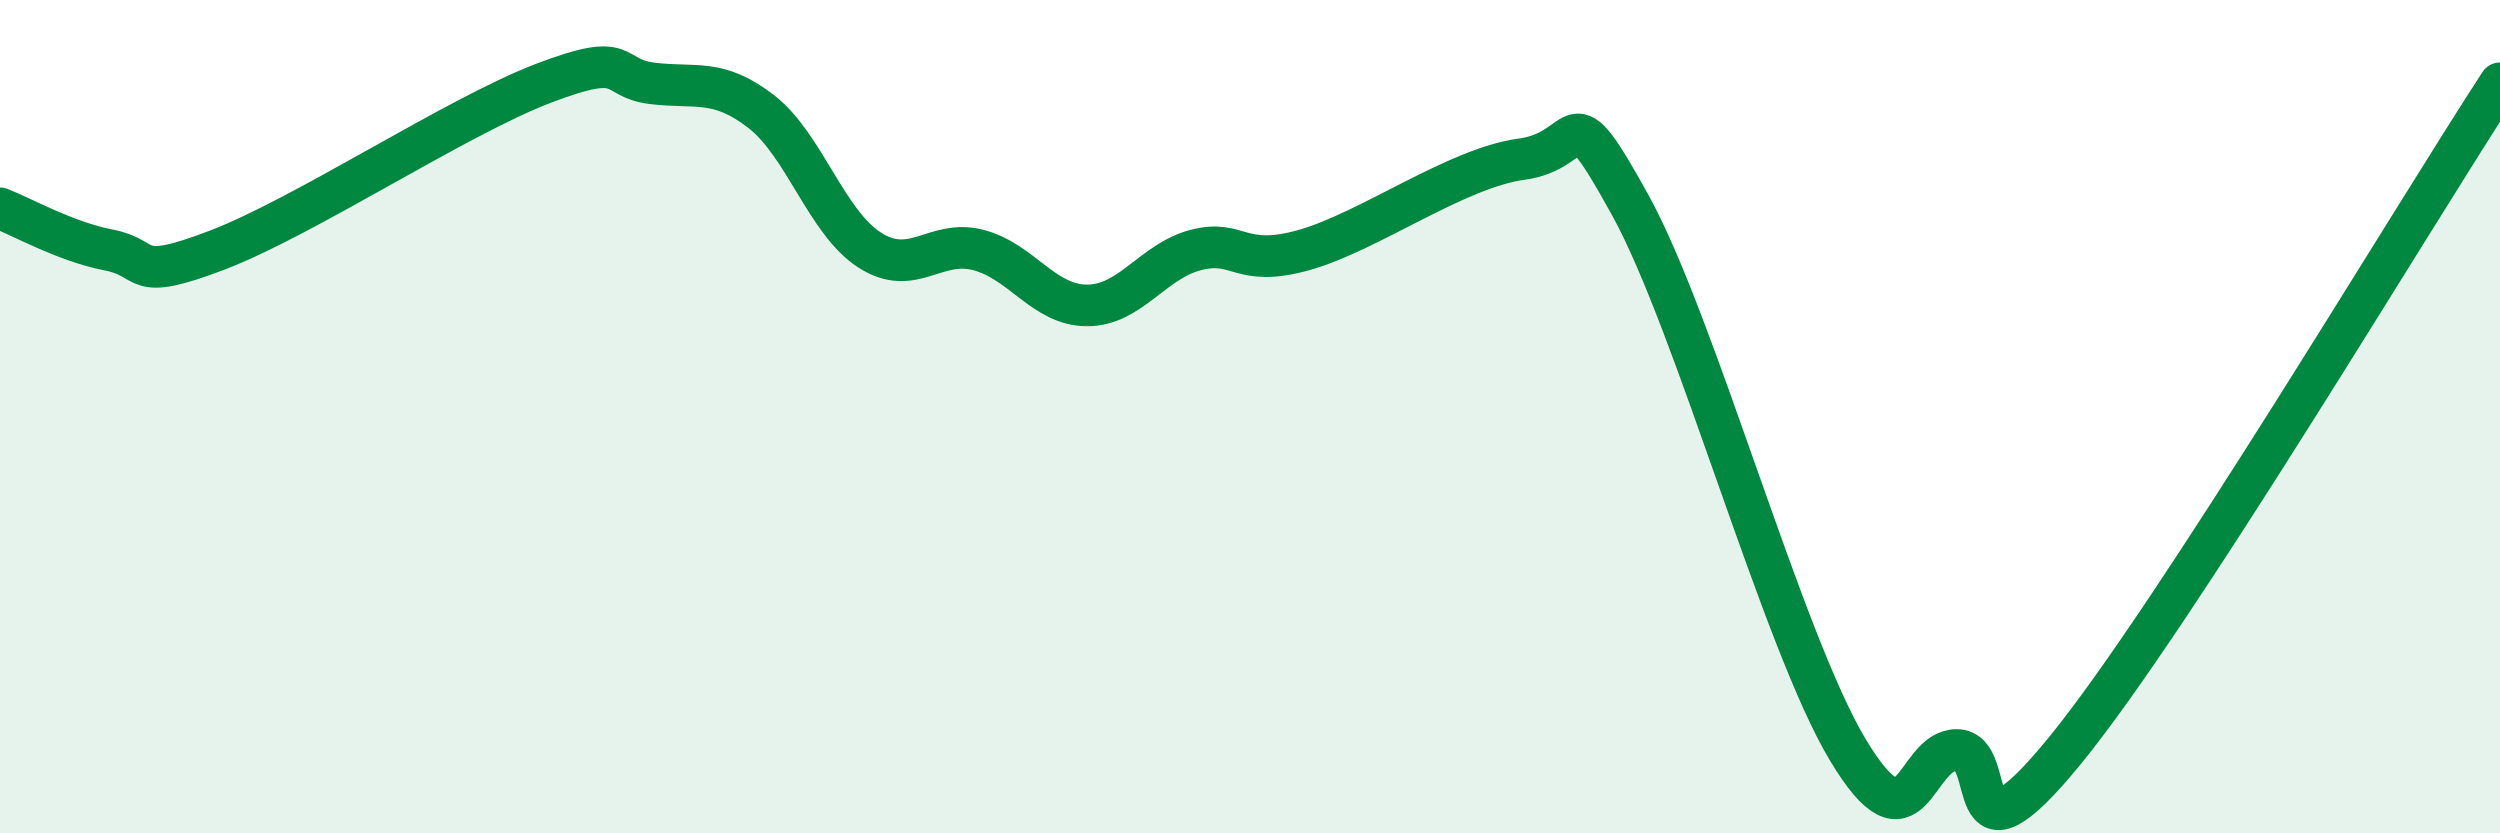
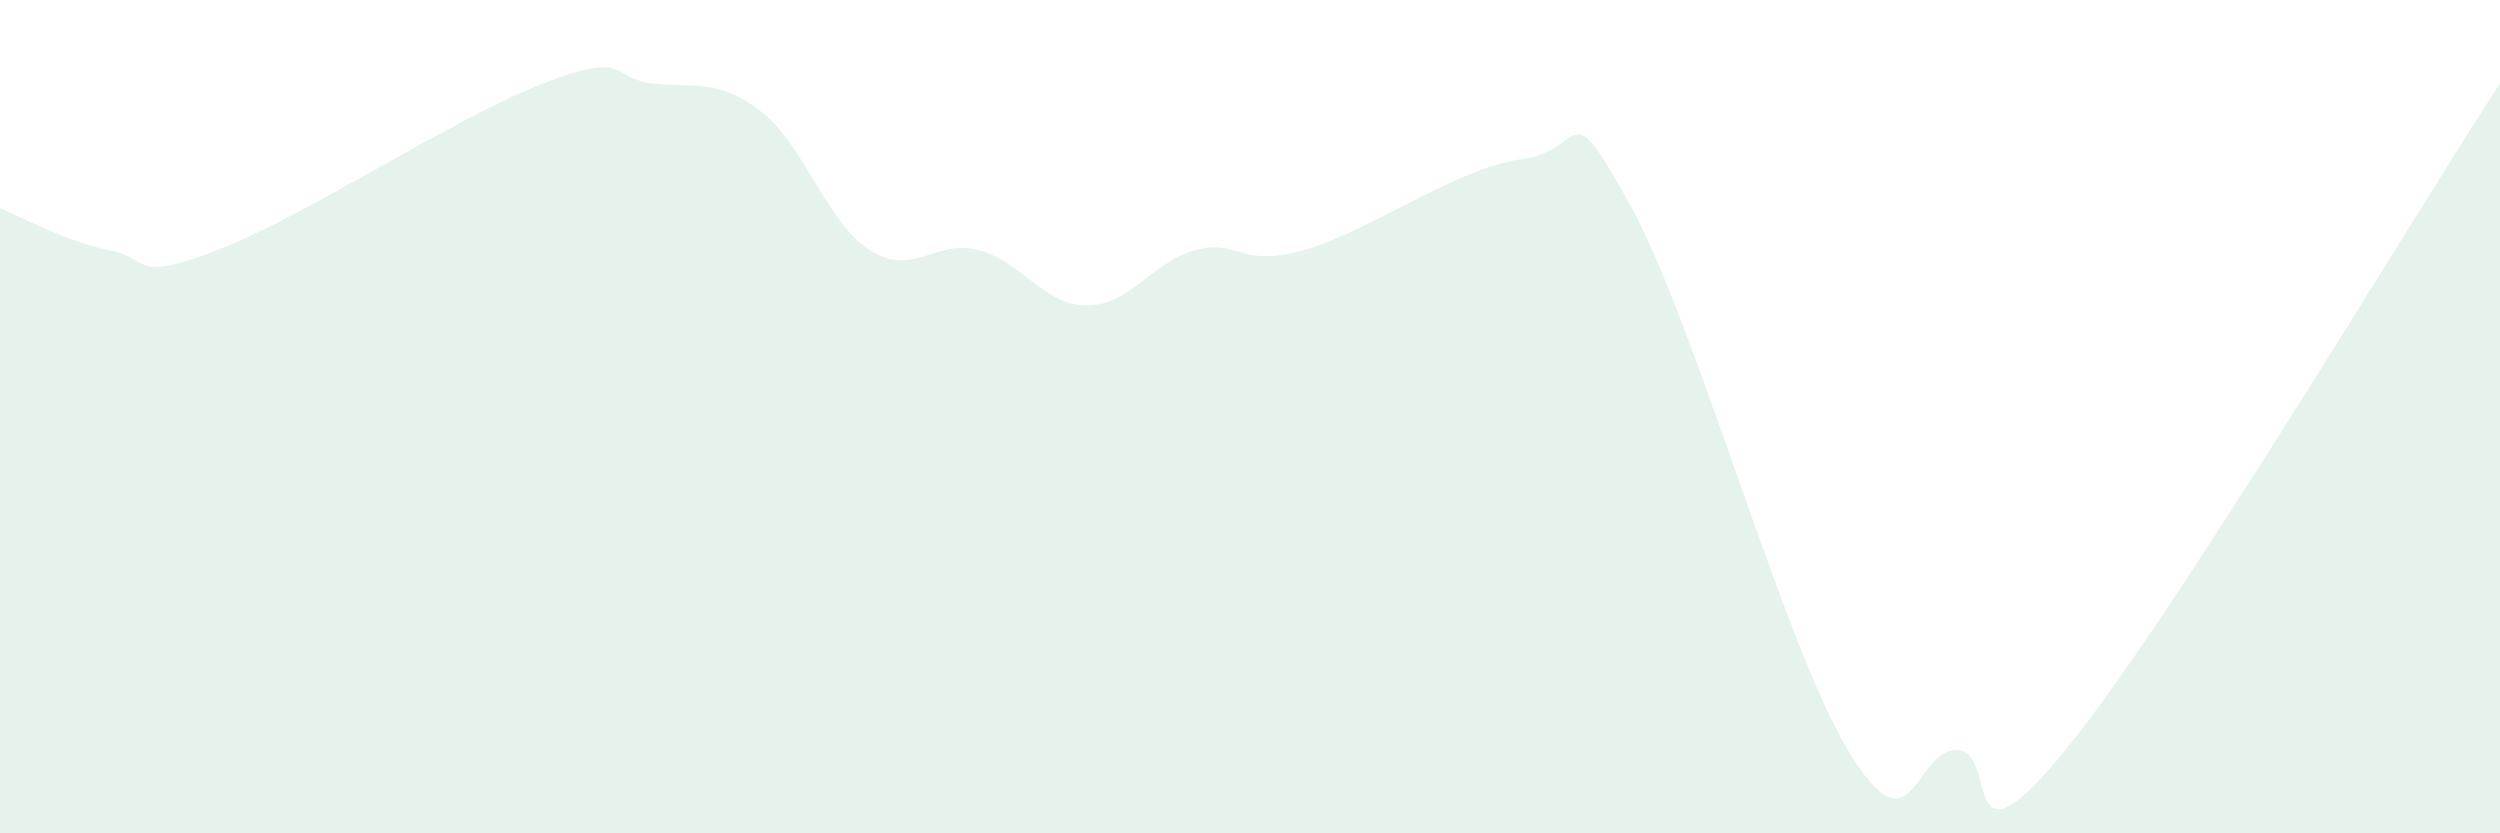
<svg xmlns="http://www.w3.org/2000/svg" width="60" height="20" viewBox="0 0 60 20">
  <path d="M 0,5 C 0.52,5.2 1.57,5.8 2.61,6 C 3.65,6.2 3.13,6.8 5.22,6 C 7.31,5.2 10.95,2.8 13.04,2 C 15.13,1.2 14.61,1.87 15.65,2 C 16.69,2.13 17.22,1.87 18.26,2.67 C 19.3,3.47 19.83,5.33 20.87,6 C 21.91,6.67 22.44,5.73 23.48,6 C 24.52,6.27 25.05,7.33 26.09,7.33 C 27.13,7.33 27.66,6.27 28.7,6 C 29.74,5.73 29.74,6.44 31.3,6 C 32.86,5.56 34.95,4.03 36.52,3.82 C 38.09,3.61 37.56,2.09 39.13,4.93 C 40.7,7.77 42.78,15.39 44.35,18 C 45.92,20.61 45.92,18 46.96,18 C 48,18 46.96,21.2 49.57,18 C 52.18,14.8 57.91,5.2 60,2L60 20L0 20Z" fill="#008740" opacity="0.1" stroke-linecap="round" stroke-linejoin="round" />
-   <path d="M 0,5 C 0.52,5.2 1.57,5.8 2.61,6 C 3.65,6.2 3.13,6.8 5.22,6 C 7.31,5.2 10.95,2.8 13.04,2 C 15.13,1.2 14.61,1.87 15.65,2 C 16.69,2.13 17.22,1.87 18.26,2.67 C 19.3,3.47 19.83,5.33 20.87,6 C 21.91,6.67 22.44,5.73 23.48,6 C 24.52,6.27 25.05,7.33 26.09,7.33 C 27.13,7.33 27.66,6.27 28.7,6 C 29.74,5.73 29.74,6.44 31.3,6 C 32.86,5.56 34.95,4.03 36.52,3.82 C 38.09,3.61 37.56,2.09 39.13,4.93 C 40.7,7.77 42.78,15.39 44.35,18 C 45.92,20.61 45.92,18 46.96,18 C 48,18 46.96,21.2 49.57,18 C 52.18,14.8 57.91,5.2 60,2" stroke="#008740" stroke-width="1" fill="none" stroke-linecap="round" stroke-linejoin="round" />
</svg>